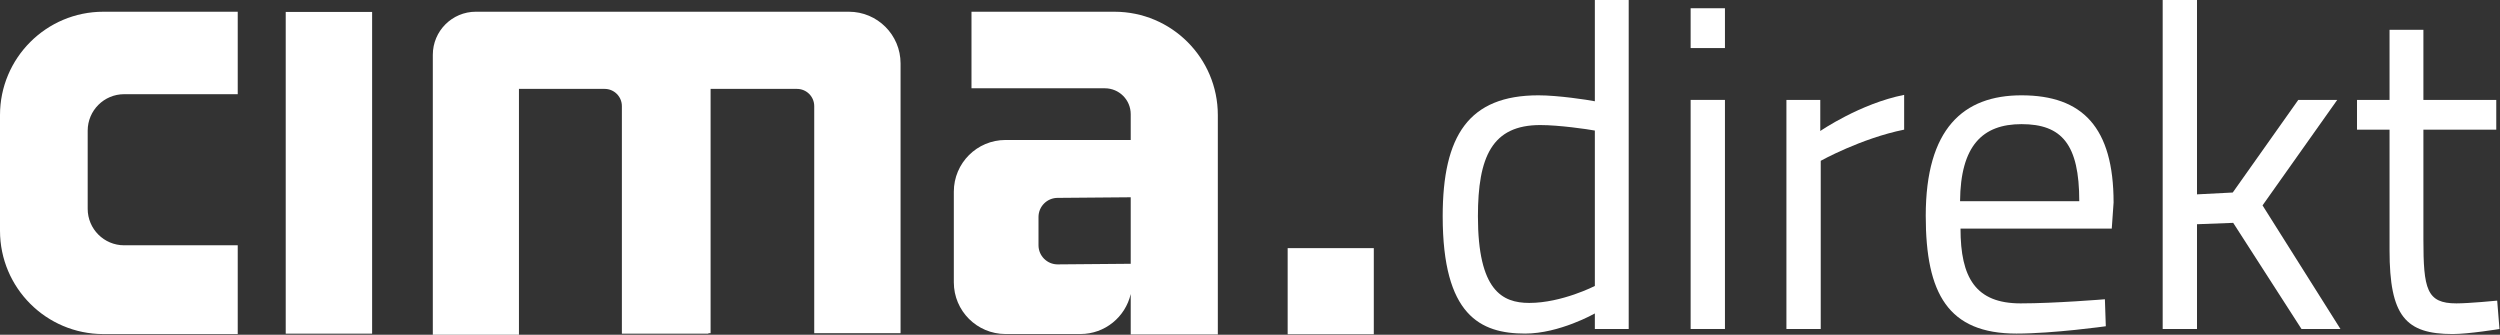
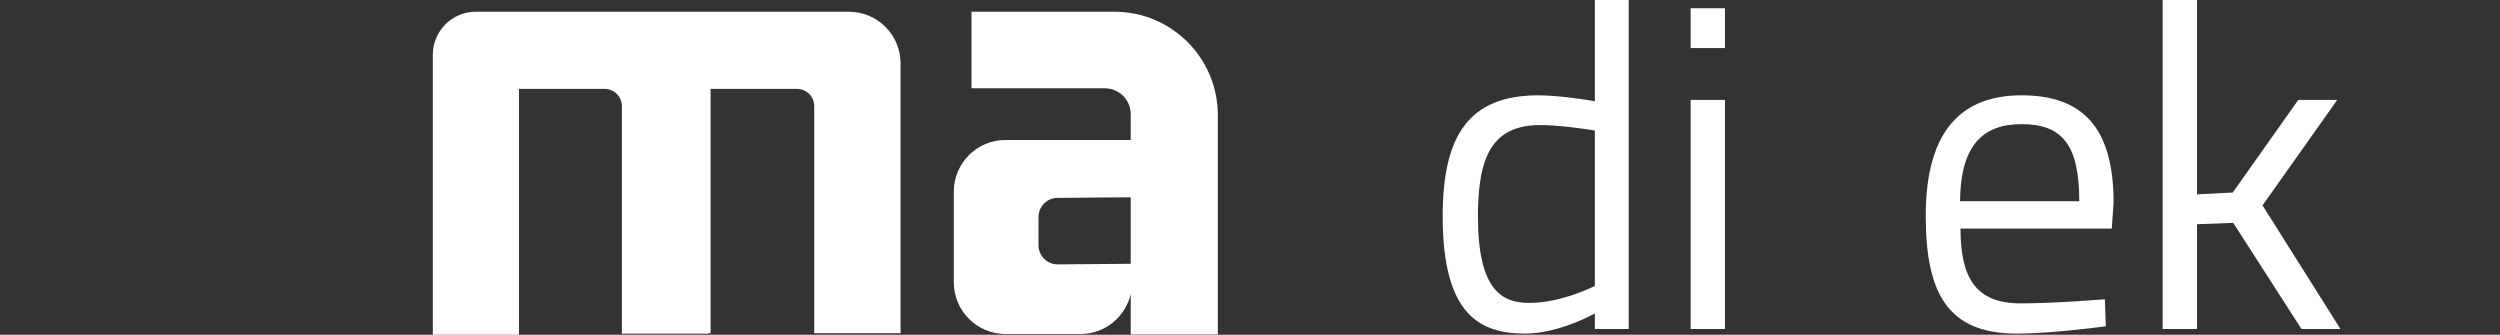
<svg xmlns="http://www.w3.org/2000/svg" width="100%" height="100%" viewBox="0 0 3428 459" version="1.1" xml:space="preserve" style="fill-rule:evenodd;clip-rule:evenodd;stroke-linejoin:round;stroke-miterlimit:2;">
  <rect x="0" y="0" width="3428" height="459" fill="#333333" stroke="none" />
  <g transform="matrix(1,0,0,1,-35.433,-859.128)">
    <g id="digital" transform="matrix(6.916,0,0,6.179,1982.19,859.128)">
      <path d="M41.429,0L34.716,0L34.716,22.473C33.353,22.168 27.443,21.153 23.534,21.153C9.72,21.153 4.549,30.091 4.549,47.996C4.549,69.964 11.989,74.024 20.898,74.024C27.716,74.024 34.716,69.558 34.716,69.558L34.716,73.007L41.429,73.007L41.429,0ZM21.716,67.223C16.352,67.223 11.534,64.476 11.534,47.996C11.534,34.771 14.352,27.751 23.898,27.751C27.625,27.751 33.262,28.667 34.716,28.972L34.716,63.459C34.716,63.459 28.171,67.223 21.716,67.223Z" style="fill:white;fill-rule:nonzero;" />
      <path d="M53.707,73.007L60.511,73.007L60.511,22.17L53.707,22.17L53.707,73.007ZM53.707,10.666L60.511,10.666L60.511,1.831L53.707,1.831L53.707,10.666Z" style="fill:white;fill-rule:nonzero;" />
-       <path d="M72.698,73.007L79.501,73.007L79.501,35.684C79.501,35.684 87.498,30.7 96.039,28.769L96.039,21.052C87.316,22.982 79.411,29.073 79.411,29.073L79.411,22.17L72.698,22.17L72.698,73.007Z" style="fill:white;fill-rule:nonzero;" />
      <path d="M119.125,67.325C110.215,67.325 107.215,61.625 107.215,50.735L137.202,50.735L137.564,44.95C137.564,28.26 131.396,21.153 119.306,21.153C107.761,21.153 100.321,28.565 100.321,47.893C100.321,65.187 104.766,74.024 118.306,74.024C125.67,74.024 136.022,72.4 136.022,72.4L135.841,66.409C135.841,66.409 125.943,67.325 119.125,67.325ZM107.125,44.646C107.215,32.331 111.579,27.548 119.306,27.548C127.306,27.548 130.761,32.026 130.761,44.646L107.125,44.646Z" style="fill:white;fill-rule:nonzero;" />
      <path d="M154.102,73.007L154.102,49.759L161.28,49.454L174.819,73.007L182.543,73.007L167.096,45.578L181.907,22.17L174.183,22.17L161.189,42.723L154.102,43.13L154.102,0L147.298,0L147.298,73.007L154.102,73.007Z" style="fill:white;fill-rule:nonzero;" />
-       <path d="M213.437,28.768L213.437,22.17L198.989,22.17L198.989,6.61L192.277,6.61L192.277,22.17L185.825,22.17L185.825,28.768L192.277,28.768L192.277,55.524C192.277,70.167 195.452,74.126 204.805,74.126C207.985,74.126 214.073,73.009 214.073,73.009L213.619,66.714C213.619,66.714 208.076,67.325 205.532,67.325C199.625,67.325 198.989,64.171 198.989,53.082L198.989,28.768L213.437,28.768Z" style="fill:white;fill-rule:nonzero;" />
    </g>
    <g id="cima_logo" transform="matrix(5.646,0,0,5.646,35.433,875.197)">
      <g>
        <g>
          <g>
-             <path d="M57.736,20.03L57.736,0.003L25.102,0.003C11.24,0.003 0,11.243 0,25.105L0,53.185C0,67.05 11.24,78.286 25.102,78.286L57.736,78.286L57.736,56.726L30.151,56.726C25.261,56.726 21.296,52.761 21.296,47.871L21.296,28.885C21.296,23.995 25.261,20.03 30.151,20.03L57.736,20.03Z" style="fill:white;" />
-           </g>
+             </g>
        </g>
        <g>
          <g>
-             <rect x="69.391" y="0.053" width="20.982" height="78.132" style="fill:white;" />
-           </g>
+             </g>
        </g>
        <g>
          <g>
            <path d="M218.714,78.078L218.714,12.554C218.714,5.624 213.096,0.003 206.163,0.003L115.575,0C109.797,0 105.115,4.683 105.115,10.46L105.115,78.445L126.034,78.445L126.034,18.744L146.849,18.744C149.159,18.744 151.031,20.616 151.031,22.925L151.031,78.183L172.056,78.183L172.056,78.078L172.576,78.078L172.576,18.744L193.561,18.744C195.871,18.744 197.746,20.616 197.746,22.925L197.746,78.078L218.714,78.078Z" style="fill:white;" />
          </g>
        </g>
        <g>
          <g>
            <path d="M295.764,78.38L295.764,25.105C295.764,11.243 284.525,0.004 270.663,0.004L235.938,0.004L235.938,18.596L268.333,18.596C271.798,18.596 274.608,21.407 274.608,24.872L274.608,31.15L244.201,31.15C237.269,31.15 231.648,36.768 231.648,43.701L231.648,65.724C231.648,72.657 237.269,78.275 244.201,78.275L262.405,78.275C268.358,78.275 273.32,74.119 274.608,68.557L274.608,78.38L295.764,78.38ZM274.608,45.063L274.608,61.215L256.86,61.363C254.294,61.363 252.212,59.281 252.212,56.715L252.212,49.859C252.212,47.293 254.294,45.211 256.86,45.211L274.608,45.063Z" style="fill:white;" />
          </g>
        </g>
        <g>
          <g>
-             <rect x="312.724" y="57.41" width="20.92" height="20.92" style="fill:white;" />
-           </g>
+             </g>
        </g>
      </g>
    </g>
  </g>
</svg>